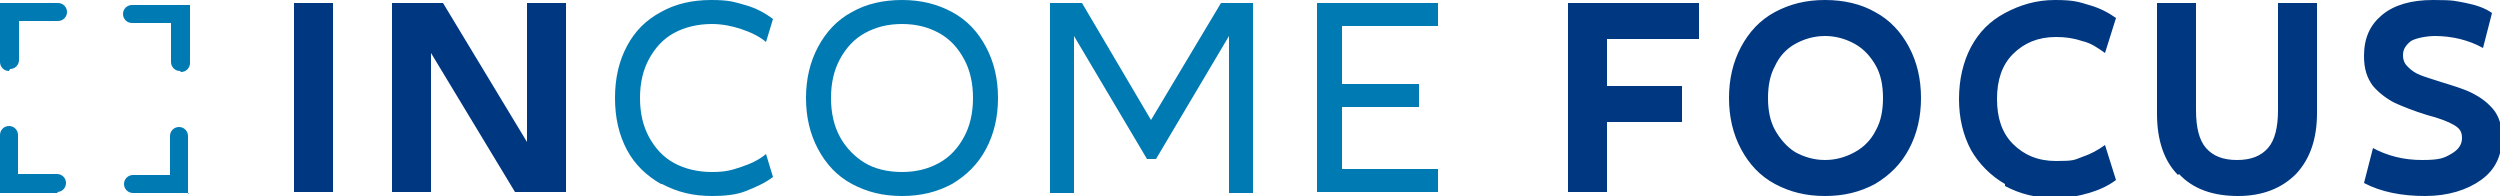
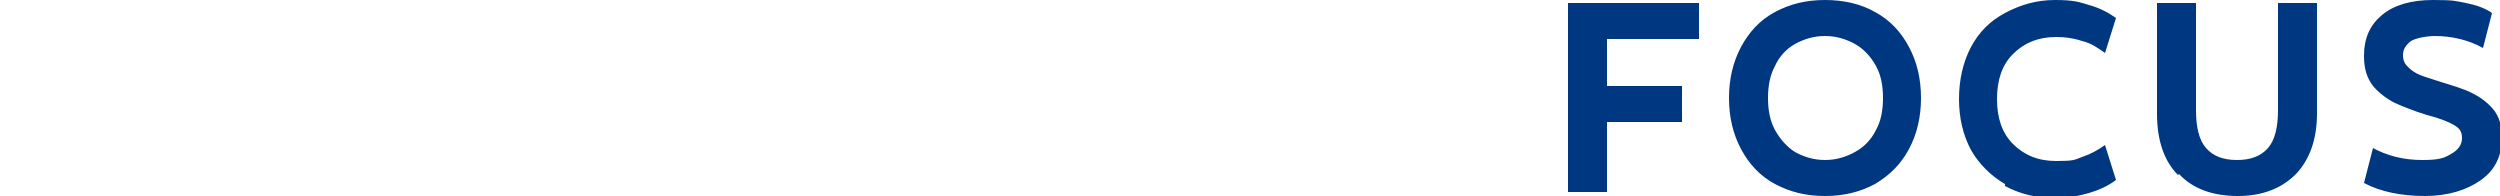
<svg xmlns="http://www.w3.org/2000/svg" id="Ebene_1" version="1.1" viewBox="0 0 250 19.6">
  <defs>
    <style>.st0{fill:#003781}.st1{fill:#007ab3}</style>
  </defs>
-   <path class="st1" d="M18.9 19.3h-5.6c-.5 0-.9-.4-.9-.9s.4-.9.9-.9H17v-3.9c0-.5.4-.9.9-.9s.9.4.9.9v5.8Zm-13.1 0H0v-5.8c0-.5.4-.9.9-.9s.9.4.9.9v3.9h3.9c.5 0 .9.4.9.9s-.4.9-.9.9ZM18 7.1c-.5 0-.9-.4-.9-.9V2.3h-3.9c-.5 0-.9-.4-.9-.9s.4-.9.9-.9H19v5.8c0 .5-.4.9-.9.9ZM.9 7.1c-.5 0-.9-.4-.9-.9V.3h5.8c.5 0 .9.4.9.9s-.4.9-.9.9H1.9V6c0 .5-.4.9-.9.9Z" />
-   <path class="st0" d="M33.3.3v18.9h-3.9V.3h3.9ZM56.6.3v18.9h-5.1L43.1 5.3v13.9h-3.9V.3h5.1l8.4 13.9V.3h3.9Z" />
-   <path class="st1" d="M66.1 18.4c-1.4-.8-2.6-1.9-3.4-3.4-.8-1.5-1.2-3.2-1.2-5.2s.4-3.7 1.2-5.2c.8-1.5 1.9-2.6 3.4-3.4 1.4-.8 3.1-1.2 5-1.2s2.3.2 3.4.5 2 .8 2.8 1.4l-.7 2.3c-.7-.6-1.6-1-2.5-1.3-.9-.3-1.9-.5-2.9-.5-1.4 0-2.7.3-3.8.9-1.1.6-1.9 1.5-2.5 2.6-.6 1.1-.9 2.4-.9 3.9s.3 2.8.9 3.9c.6 1.1 1.4 2 2.5 2.6 1.1.6 2.4.9 3.8.9s2-.2 2.9-.5c.9-.3 1.8-.7 2.5-1.3l.7 2.3c-.8.6-1.7 1-2.7 1.4s-2.2.5-3.4.5c-1.9 0-3.5-.4-5-1.2ZM85.2 18.4c-1.5-.8-2.6-2-3.4-3.5-.8-1.5-1.2-3.2-1.2-5.1s.4-3.6 1.2-5.1c.8-1.5 1.9-2.7 3.4-3.5 1.4-.8 3.1-1.2 5-1.2s3.5.4 5 1.2c1.5.8 2.6 2 3.4 3.5.8 1.5 1.2 3.2 1.2 5.1s-.4 3.6-1.2 5.1c-.8 1.5-1.9 2.6-3.4 3.5-1.5.8-3.1 1.2-5 1.2s-3.5-.4-5-1.2Zm8.7-2.1c1.1-.6 1.9-1.5 2.5-2.6.6-1.1.9-2.4.9-3.9S97 7 96.4 5.9c-.6-1.1-1.4-2-2.5-2.6-1.1-.6-2.3-.9-3.7-.9s-2.6.3-3.7.9-1.9 1.5-2.5 2.6c-.6 1.1-.9 2.4-.9 3.9s.3 2.8.9 3.9c.6 1.1 1.5 2 2.5 2.6s2.3.9 3.7.9 2.6-.3 3.7-.9ZM125.3 19.3h-2.4V3.6l-7.3 12.3h-.9l-7.3-12.3v15.7H105V.3h3.2l6.9 11.7 7-11.7h3.2v18.9ZM134.2 2.7v5.7h7.7v2.3h-7.7v6.2h9.6v2.3h-12.1V.3h12.1v2.3h-9.6Z" />
  <path class="st0" d="M160.7 3.9v4.7h7.5v3.6h-7.5v7h-3.9V.3h13.1v3.6h-9.3ZM177.5 18.4c-1.5-.8-2.6-2-3.4-3.5-.8-1.5-1.2-3.2-1.2-5.1s.4-3.6 1.2-5.1c.8-1.5 1.9-2.7 3.4-3.5 1.5-.8 3.1-1.2 5-1.2s3.6.4 5 1.2c1.5.8 2.6 2 3.4 3.5.8 1.5 1.2 3.2 1.2 5.1s-.4 3.6-1.2 5.1c-.8 1.5-1.9 2.6-3.4 3.5-1.5.8-3.1 1.2-5 1.2s-3.5-.4-5-1.2Zm8-3.2c.9-.5 1.6-1.2 2.1-2.2.5-.9.7-2 .7-3.2s-.2-2.3-.7-3.2-1.2-1.7-2.1-2.2c-.9-.5-1.9-.8-3-.8s-2.1.3-3 .8c-.9.5-1.6 1.3-2 2.2-.5.9-.7 2-.7 3.2s.2 2.3.7 3.2c.5.9 1.2 1.7 2 2.2.9.5 1.9.8 3 .8s2.1-.3 3-.8ZM200.5 18.4c-1.4-.8-2.6-2-3.4-3.4-.8-1.5-1.2-3.2-1.2-5.1s.4-3.7 1.2-5.2c.8-1.5 1.9-2.6 3.4-3.4s3.1-1.3 5-1.3 2.4.2 3.4.5c1.1.3 2 .8 2.7 1.3l-1.1 3.5c-.7-.5-1.4-1-2.3-1.2-.9-.3-1.7-.4-2.6-.4-1.8 0-3.2.6-4.3 1.7-1.1 1.1-1.6 2.6-1.6 4.5s.5 3.4 1.6 4.5 2.5 1.7 4.3 1.7 1.8-.1 2.6-.4c.9-.3 1.6-.7 2.3-1.2l1.1 3.5c-.8.6-1.7 1-2.7 1.3-1 .3-2.2.5-3.4.5-1.9 0-3.5-.4-5-1.2ZM217.8 17.5c-1.4-1.4-2.1-3.5-2.1-6.1V.3h3.9V11c0 1.7.3 3 1 3.8s1.7 1.2 3.1 1.2 2.4-.4 3.1-1.2c.7-.8 1-2.1 1-3.8V.3h3.9v11c0 2.6-.7 4.6-2.1 6.1-1.4 1.4-3.3 2.2-5.8 2.2s-4.5-.7-5.9-2.2ZM237.1 14.7c1.6.9 3.3 1.3 5.1 1.3s2.2-.2 2.9-.6 1.1-.9 1.1-1.6-.3-1-.8-1.3-1.5-.7-2.7-1c-1.3-.4-2.3-.8-3.2-1.2-.8-.4-1.6-1-2.2-1.7-.6-.8-.9-1.7-.9-3 0-1.8.6-3.1 1.8-4.1 1.2-1 2.9-1.5 5.1-1.5s2.2.1 3.3.3c1 .2 1.9.5 2.6 1l-.9 3.5c-.7-.4-1.5-.7-2.3-.9s-1.7-.3-2.5-.3-1.9.2-2.4.5c-.5.4-.8.8-.8 1.4s.2.9.5 1.2.7.6 1.2.8c.5.2 1.2.4 2.1.7 1.3.4 2.3.7 3.1 1.1.8.4 1.5.9 2.1 1.6s.9 1.7.9 2.8c0 1.9-.7 3.3-2.1 4.3-1.4 1-3.3 1.6-5.6 1.6s-4.4-.4-6.1-1.3l.9-3.5Z" />
</svg>